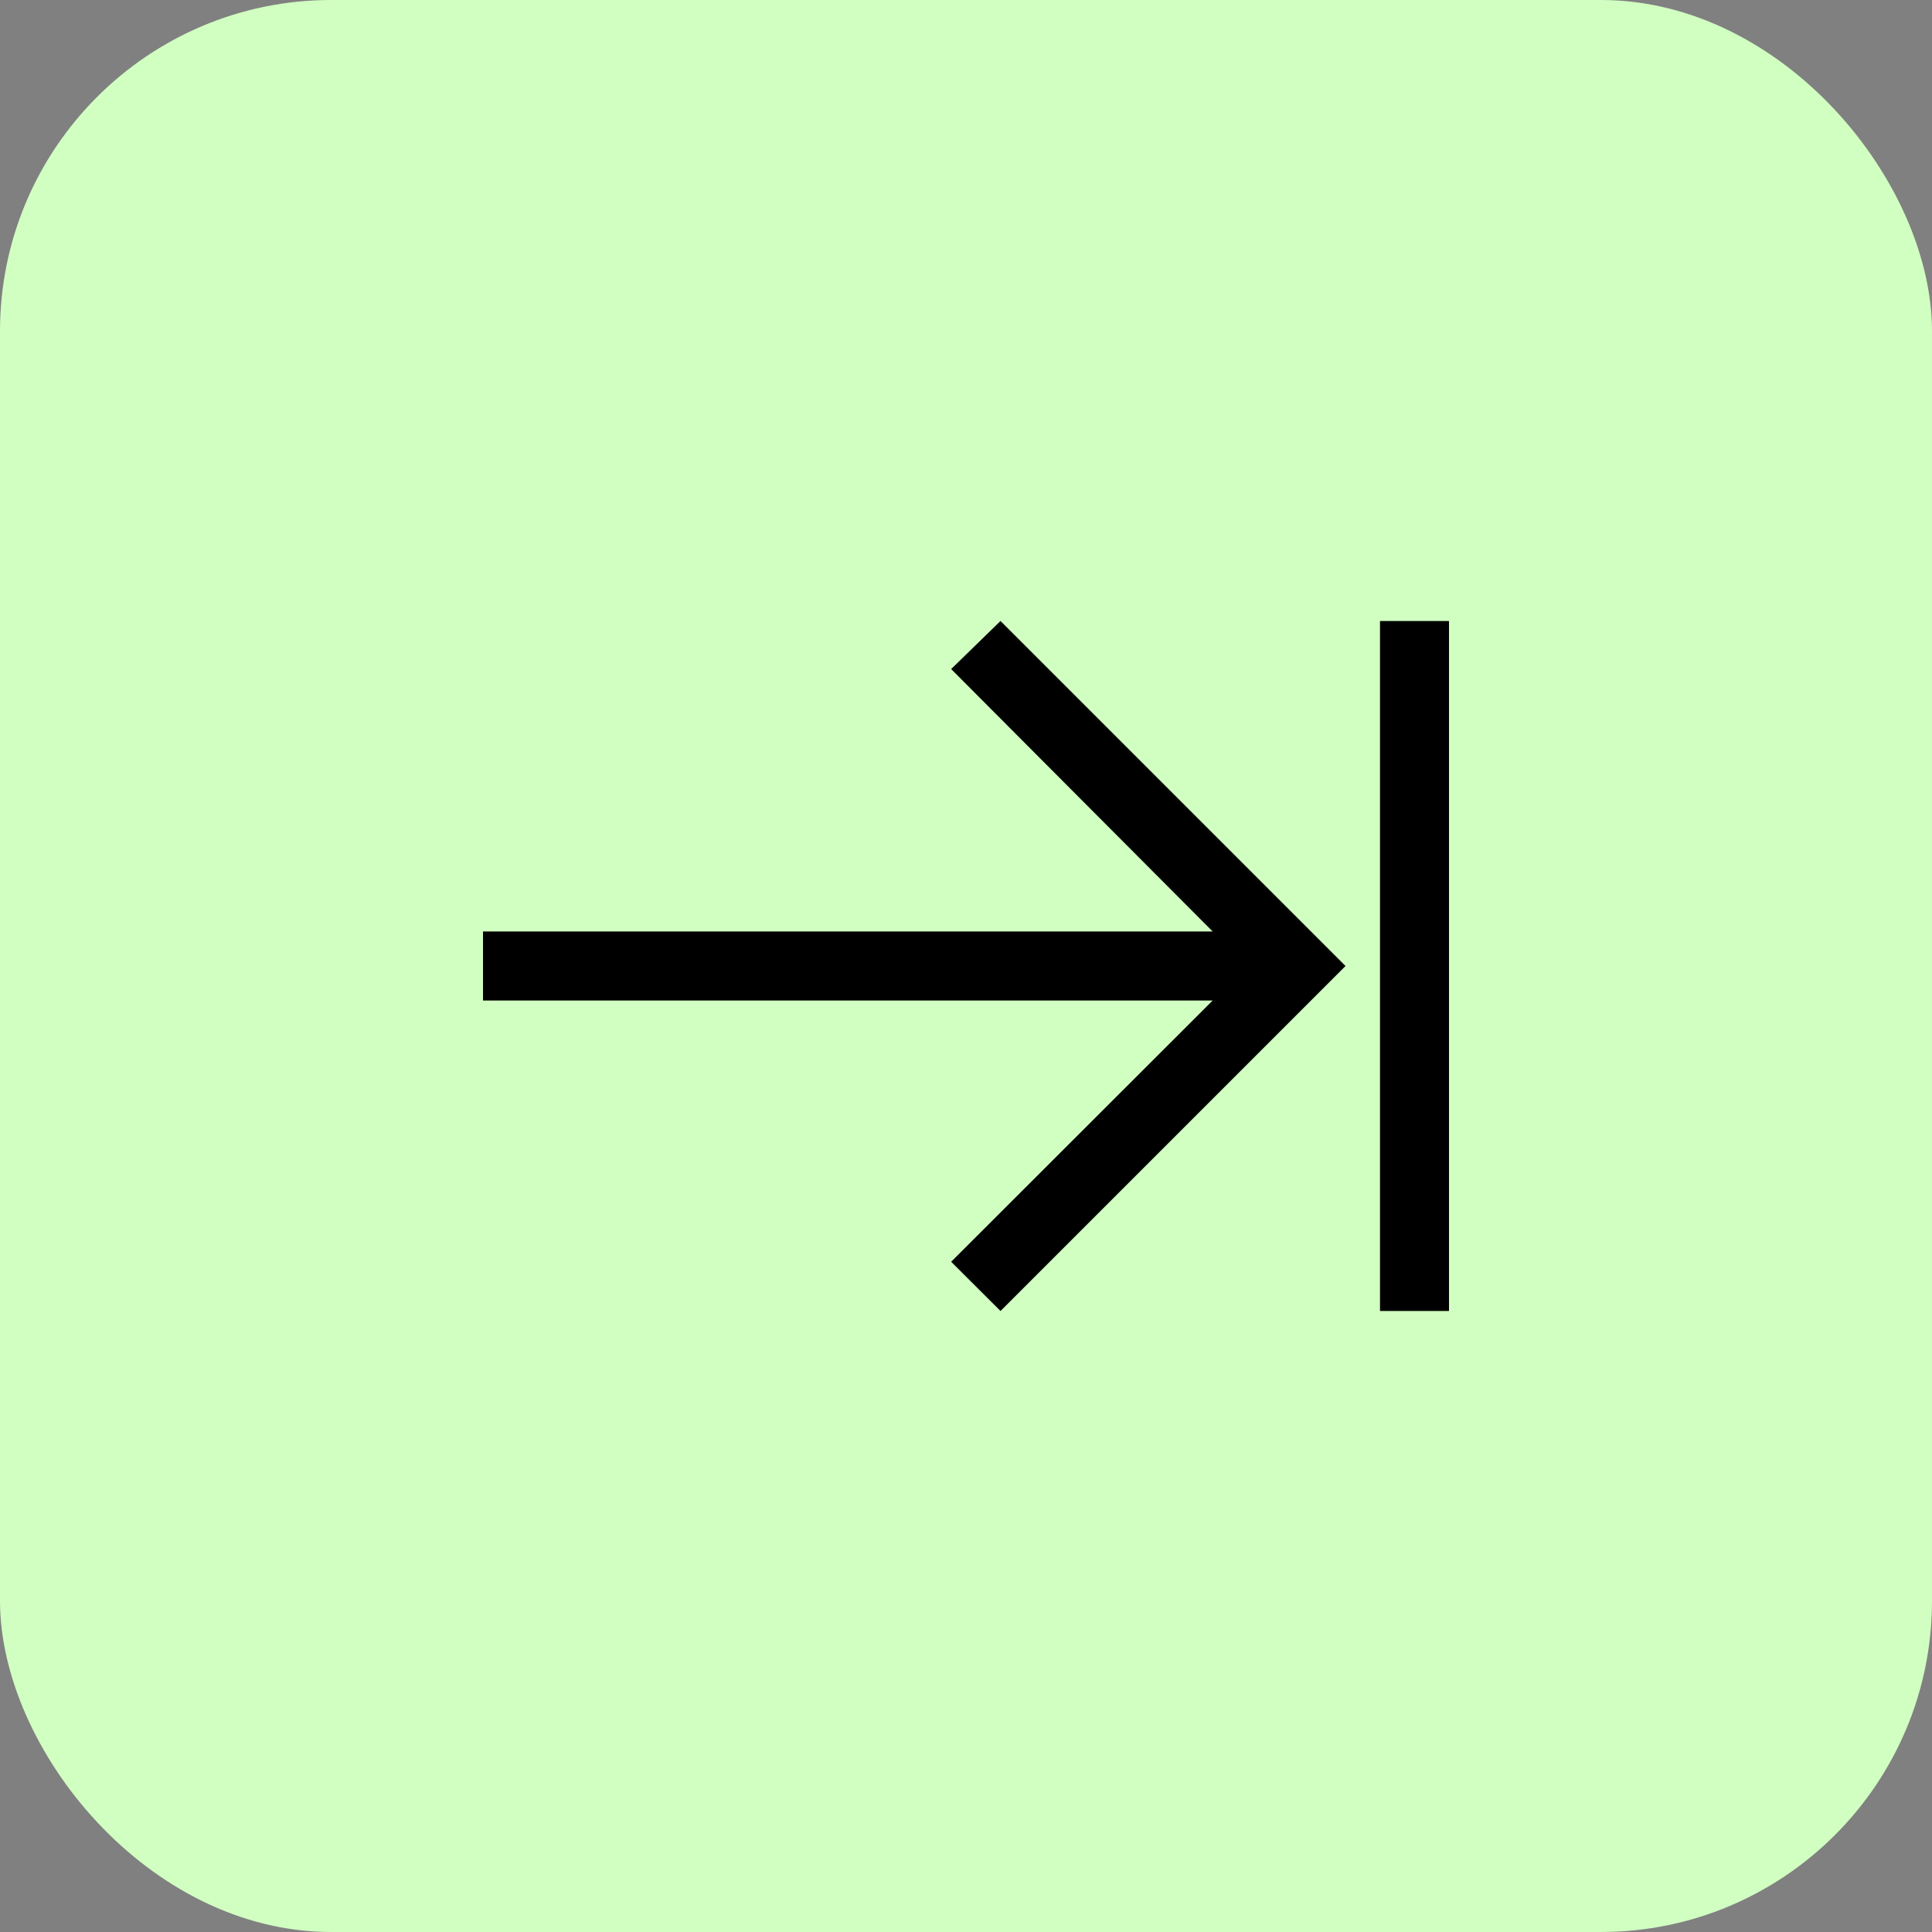
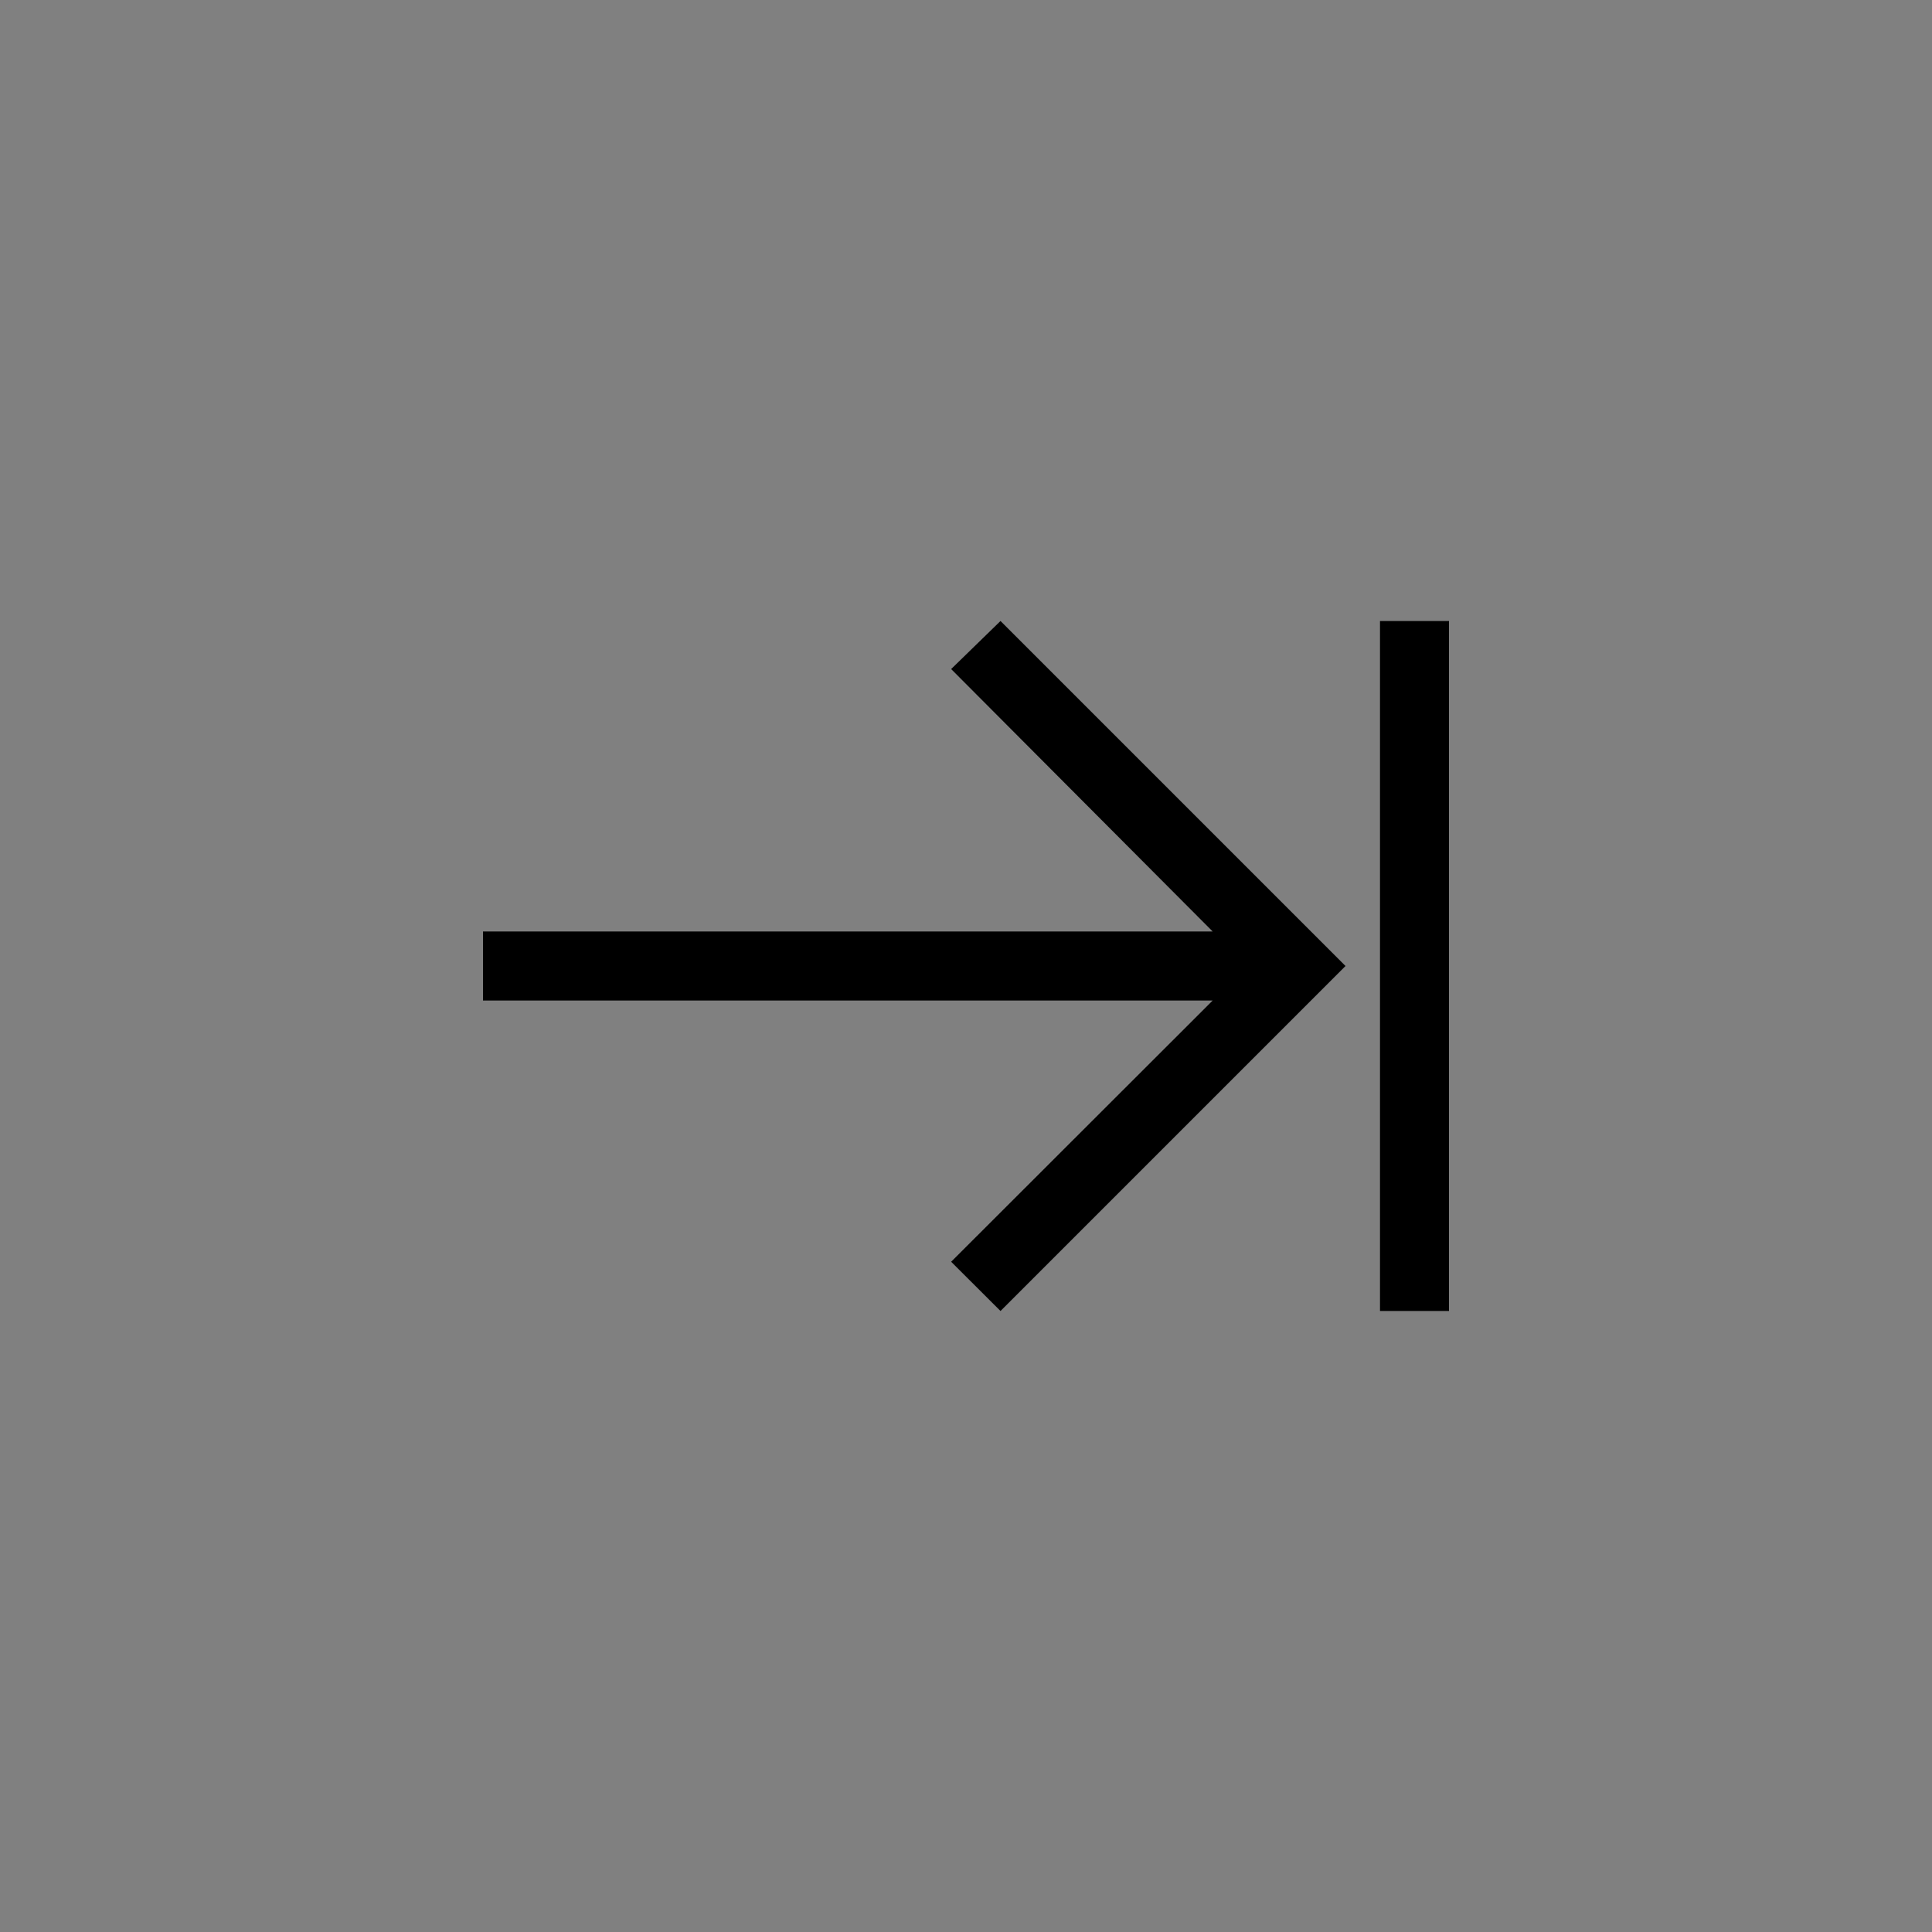
<svg xmlns="http://www.w3.org/2000/svg" width="70" height="70" viewBox="0 0 70 70" fill="none">
  <rect x="0" y="0" width="70" height="70" fill="#808080" stroke="none" />
-   <rect width="70" height="70" rx="12" fill="#D1FFC1" />
  <path d="M50 22.5H52.5V47.5H50V22.5ZM36.25 22.5L34.462 24.241L43.938 33.75H17.5V36.25H43.938L34.462 45.716L36.25 47.5L48.75 35L36.25 22.5Z" fill="black" />
</svg>